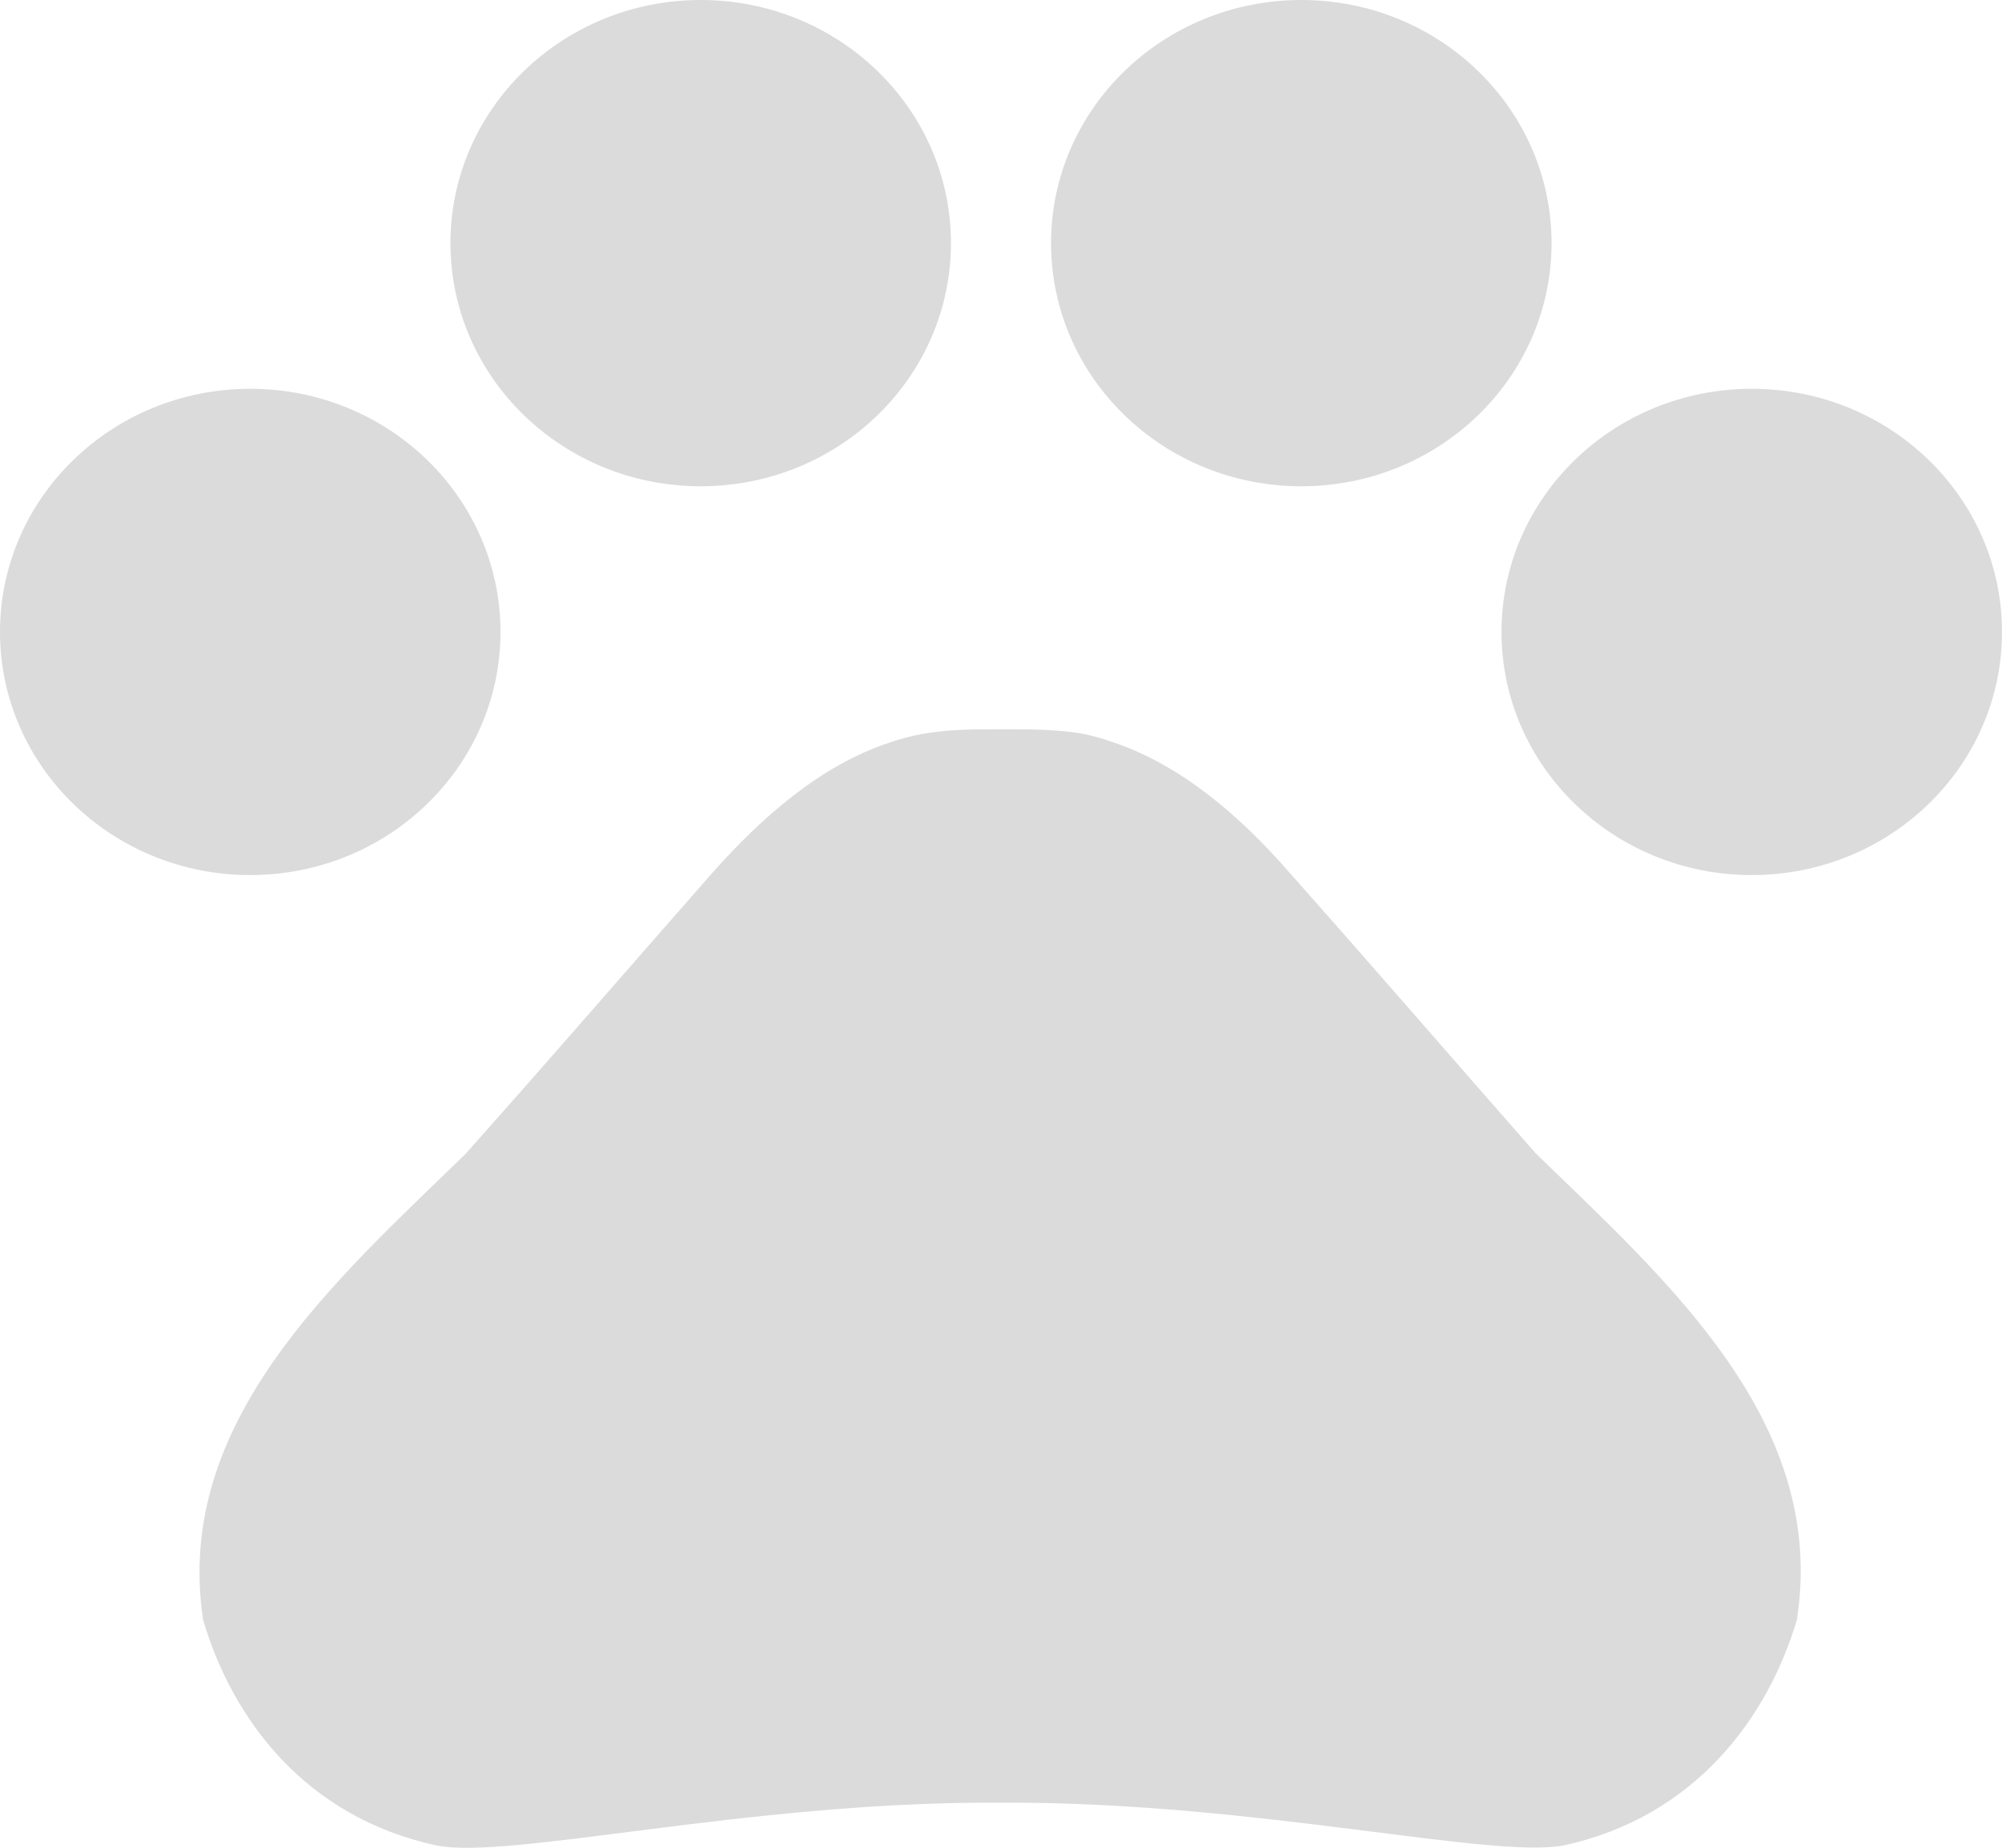
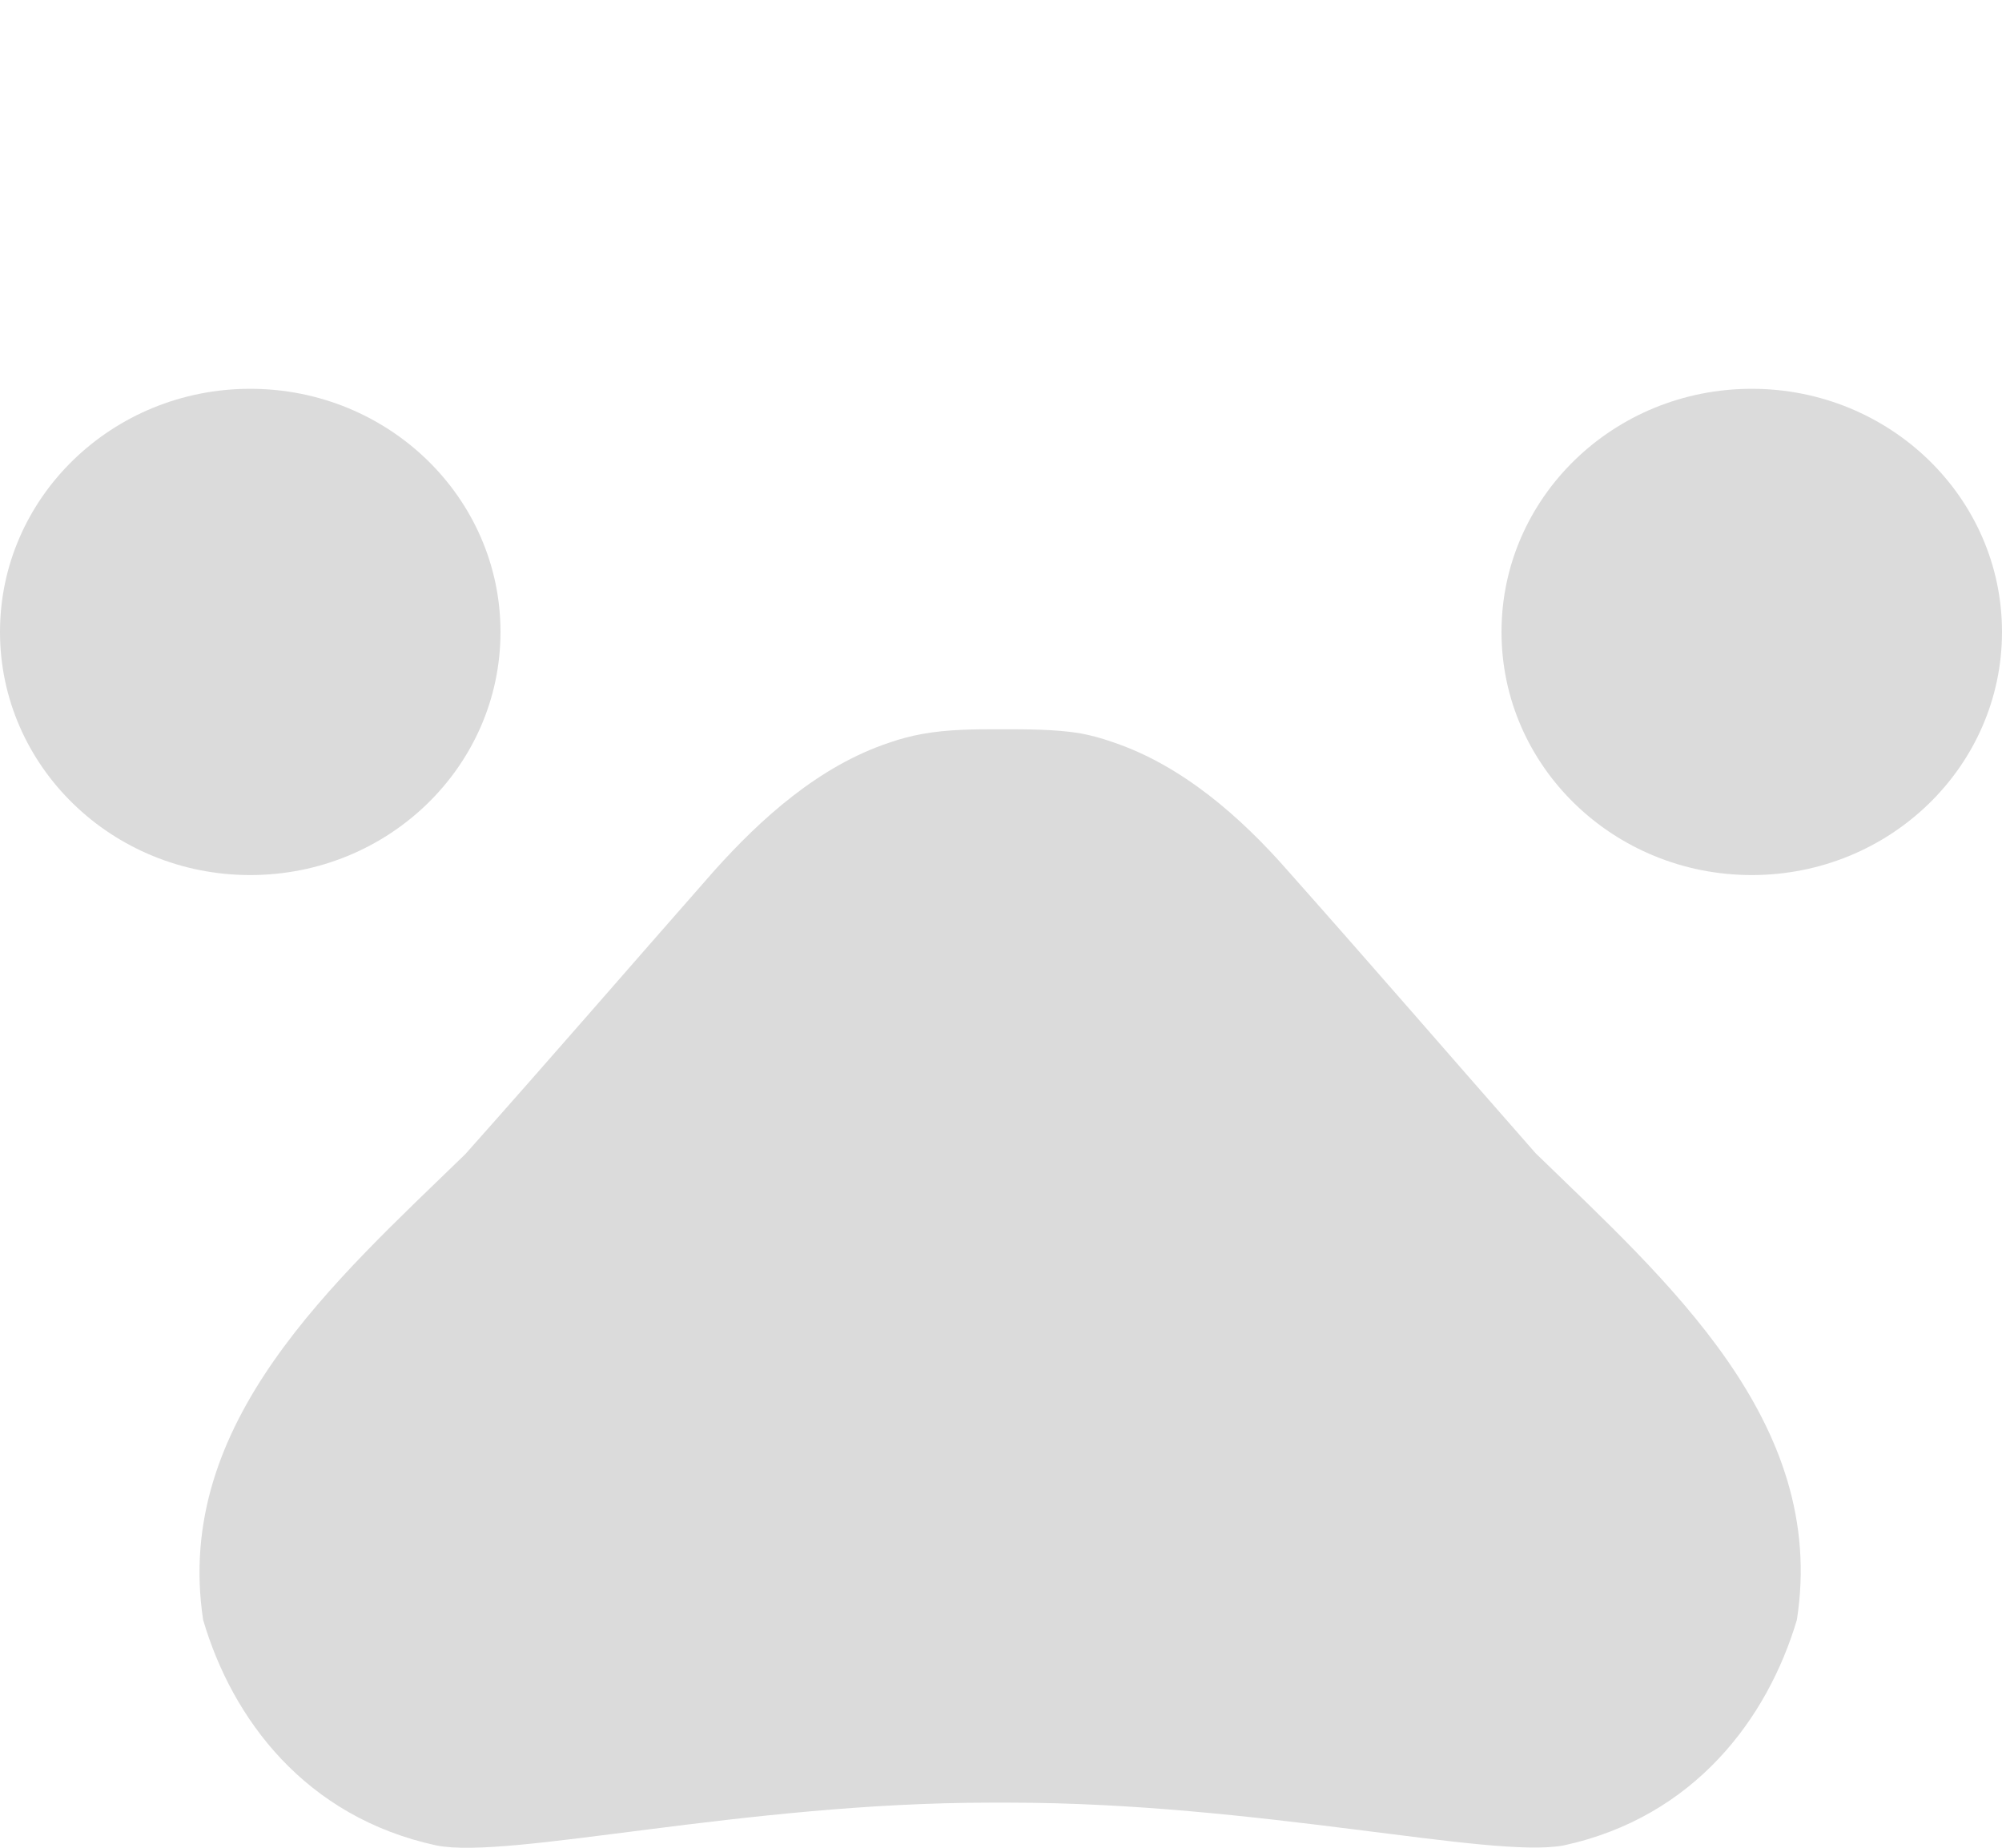
<svg xmlns="http://www.w3.org/2000/svg" width="13px" height="12px" viewBox="0 0 13 12" version="1.1">
  <title>7B1944AD-2EB4-4136-83A5-F152641B3176</title>
  <g id="Page-1" stroke="none" stroke-width="1" fill="none" fill-rule="evenodd">
    <g id="villa-listing-new-changes" transform="translate(-148, -1176)" fill="#DBDBDB" fill-rule="nonzero">
      <g id="List-1-Copy" transform="translate(120, 981)">
        <g id="pet-friendly" transform="translate(16, 185)">
          <g id="pet" transform="translate(12, 10)">
            <ellipse id="Oval" cx="1.625" cy="4.104" rx="1.625" ry="1.579" />
-             <ellipse id="Oval" cx="4.55" cy="1.579" rx="1.625" ry="1.579" />
-             <ellipse id="Oval" cx="8.45" cy="1.579" rx="1.625" ry="1.579" />
            <ellipse id="Oval" cx="11.375" cy="4.104" rx="1.625" ry="1.579" />
            <path d="M9.971,7.489 C9.405,6.845 8.931,6.295 8.359,5.651 C8.06,5.31 7.676,4.969 7.221,4.818 C7.15,4.793 7.079,4.774 7.007,4.761 C6.845,4.736 6.669,4.736 6.5,4.736 C6.331,4.736 6.155,4.736 5.987,4.767 C5.915,4.78 5.843,4.799 5.772,4.824 C5.317,4.976 4.94,5.317 4.635,5.658 C4.069,6.302 3.595,6.851 3.022,7.495 C2.171,8.322 1.125,9.238 1.319,10.52 C1.508,11.164 1.982,11.801 2.834,11.985 C3.308,12.079 4.823,11.707 6.435,11.707 L6.552,11.707 C8.164,11.707 9.678,12.073 10.153,11.985 C11.005,11.801 11.479,11.157 11.668,10.52 C11.869,9.232 10.822,8.316 9.971,7.489 L9.971,7.489 Z" id="Path" />
          </g>
        </g>
      </g>
    </g>
  </g>
</svg>